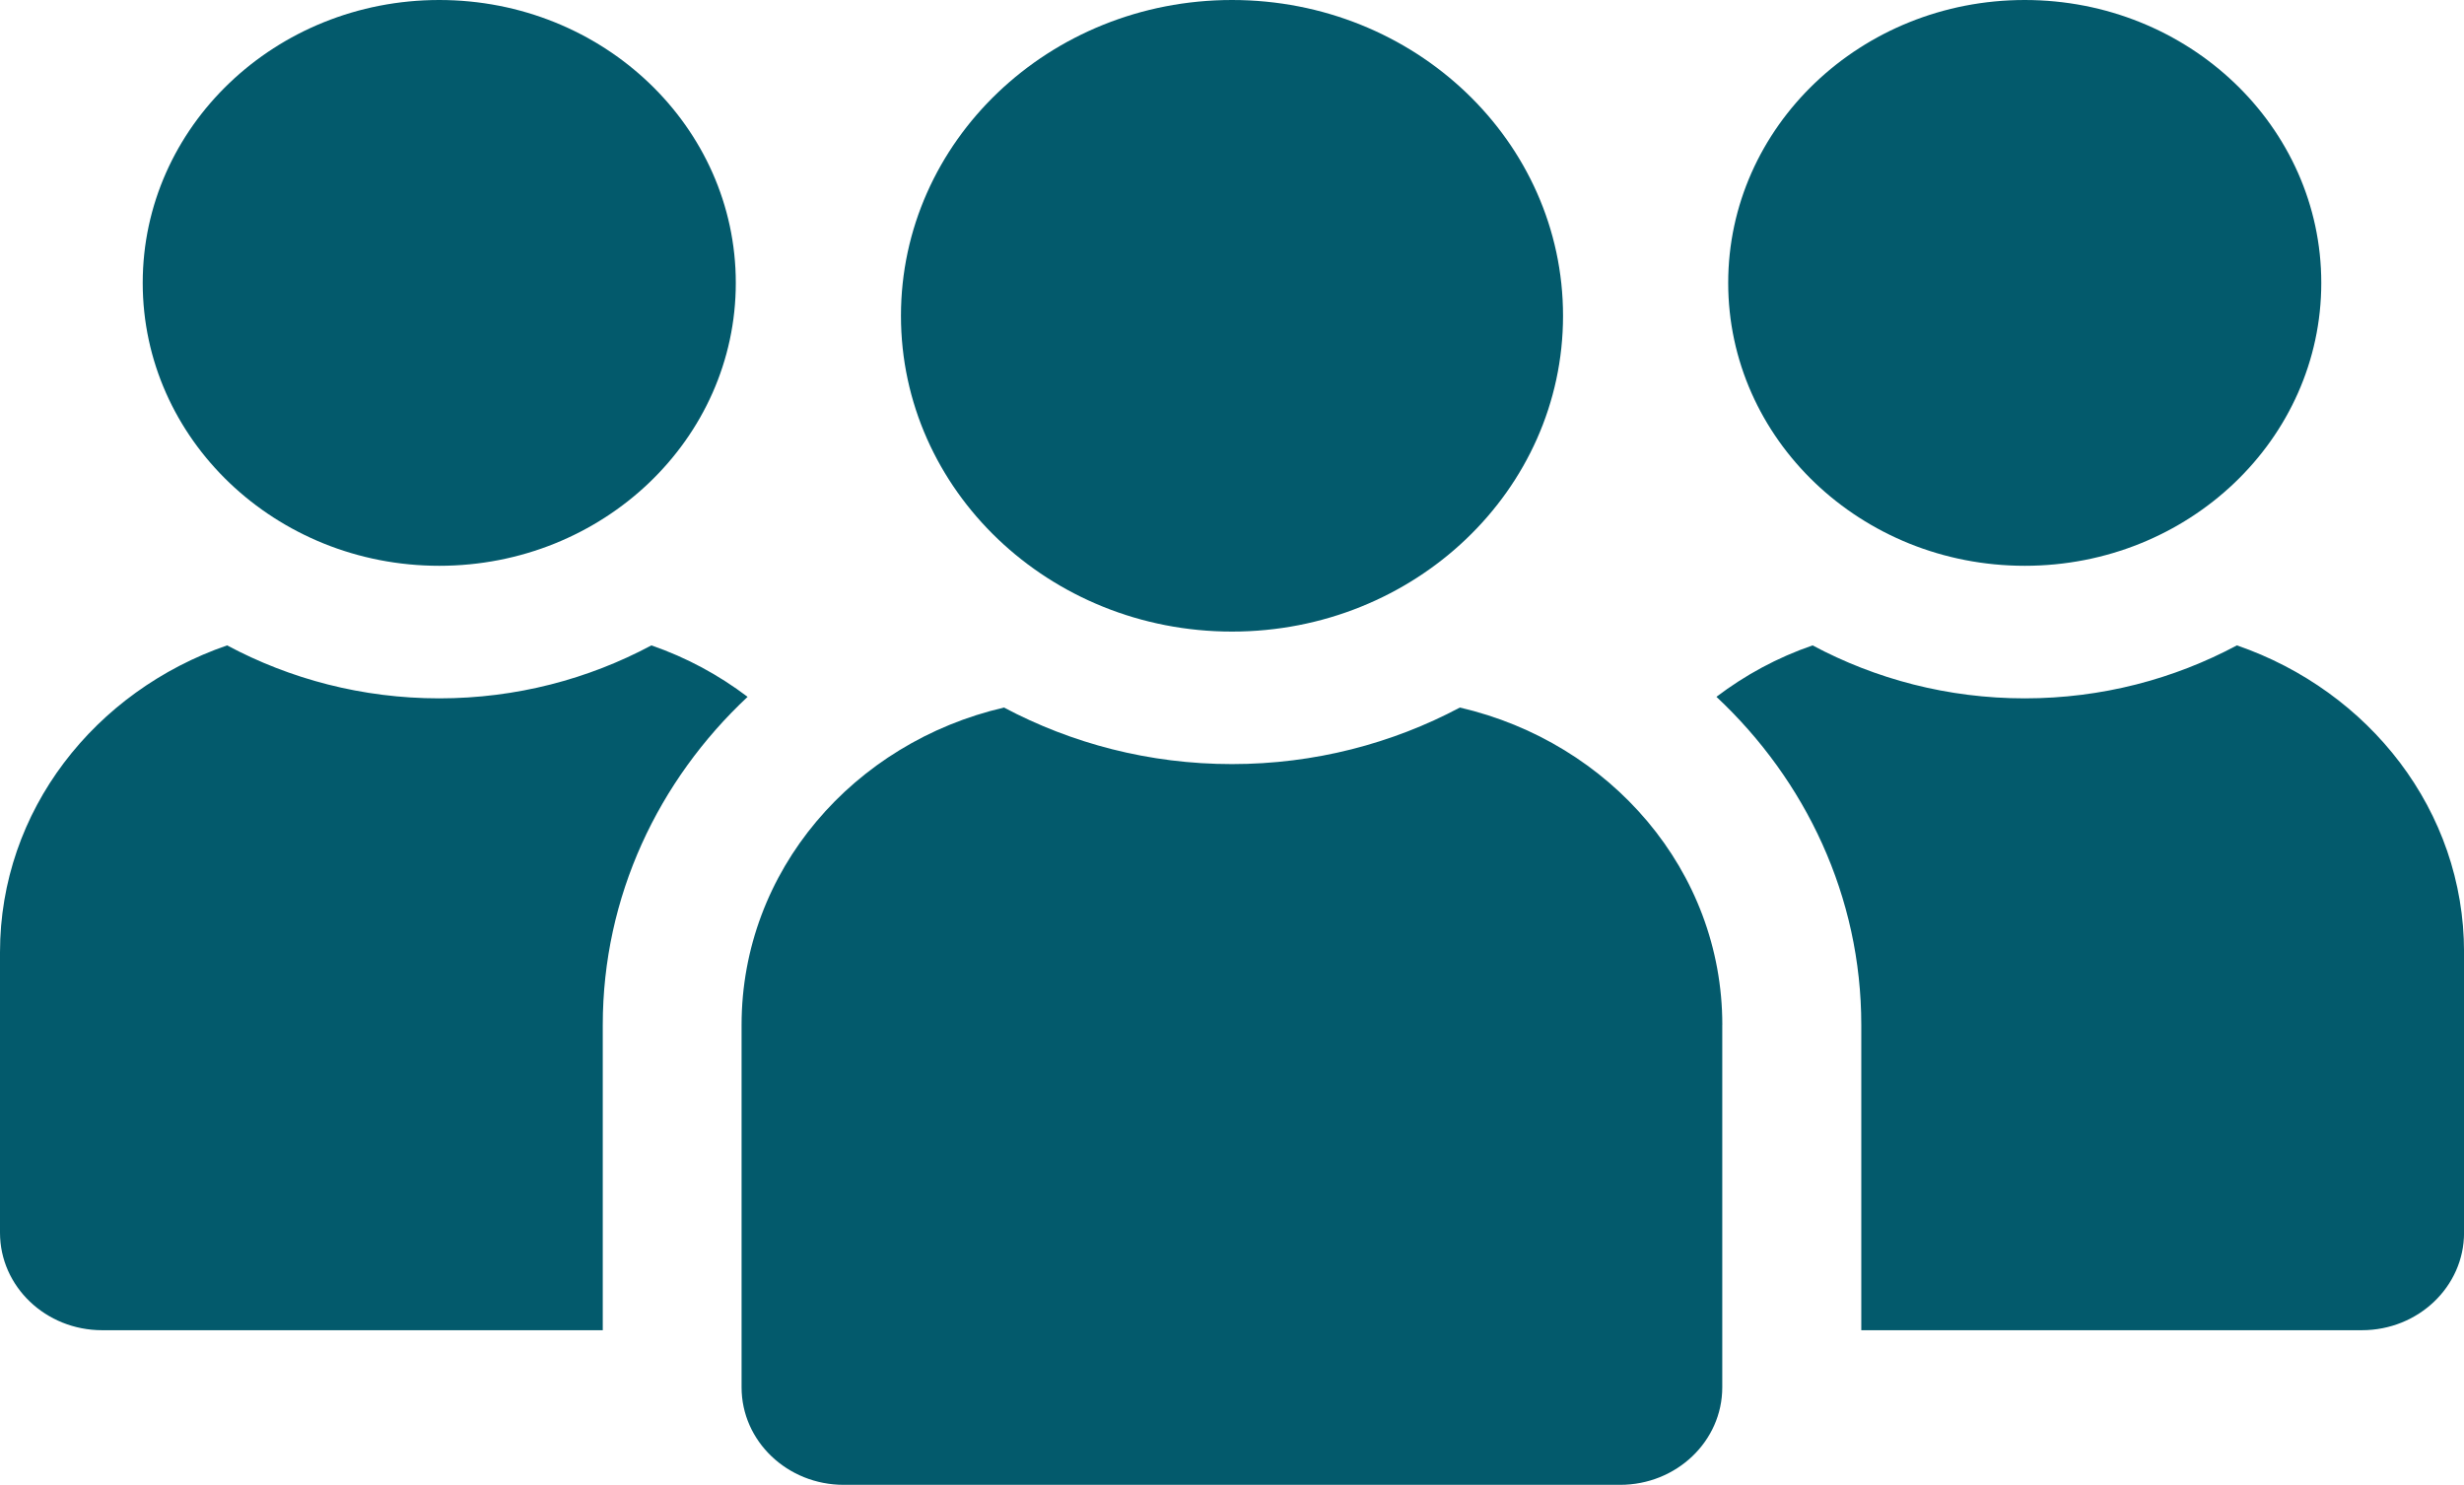
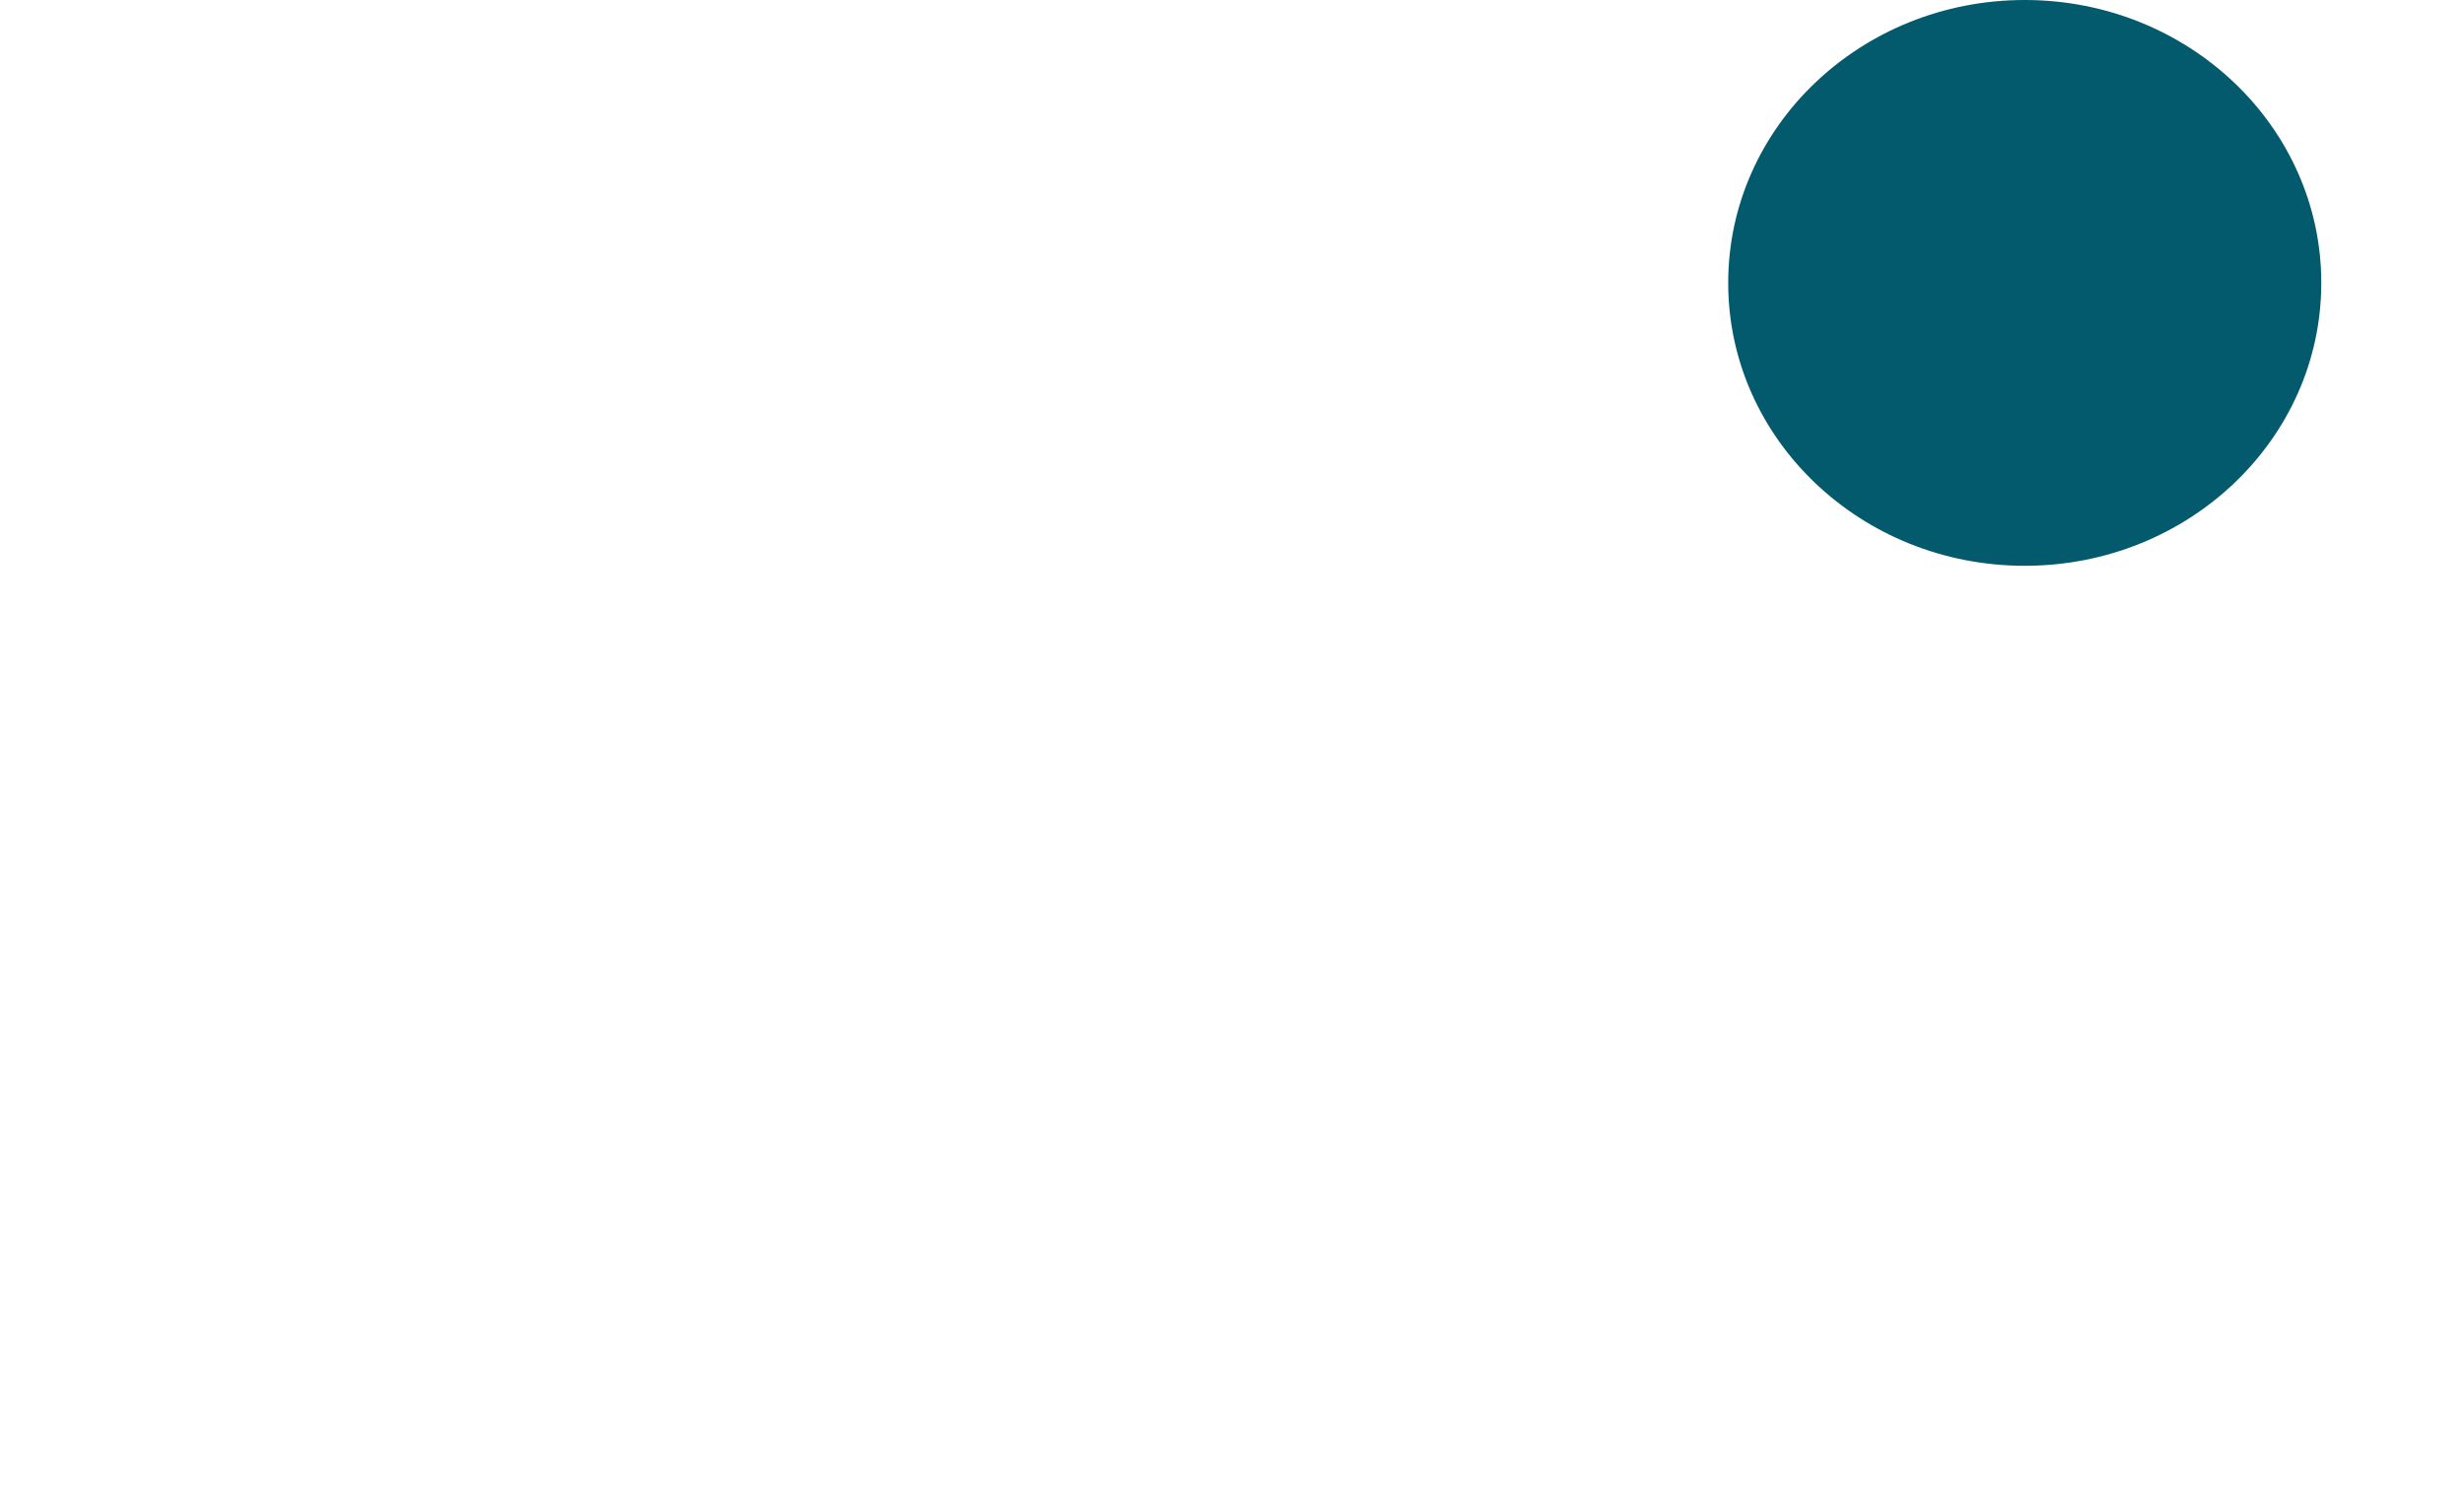
<svg xmlns="http://www.w3.org/2000/svg" id="Layer_1" data-name="Layer 1" viewBox="0 0 447.86 269.94">
  <defs>
    <style>
      .cls-1 {
        fill: #035a6c;
      }
    </style>
  </defs>
-   <path class="cls-1" d="m135.88,126.68c-5.24-3.97-11.08-7.14-17.48-9.35-11.42,6.11-24.56,9.63-38.56,9.63s-27.14-3.52-38.56-9.63C17.26,125.61,0,147.35,0,173.12v50.99c0,9.78,8.31,17.72,18.57,17.72h90.99v-55.5c0-23.35,10.1-44.46,26.33-59.65Z" />
-   <ellipse class="cls-1" cx="79.84" cy="51.43" rx="53.9" ry="51.43" />
-   <path class="cls-1" d="m406.58,117.33c-11.42,6.11-24.56,9.63-38.56,9.63s-27.14-3.52-38.56-9.63c-6.41,2.21-12.25,5.38-17.48,9.35,16.22,15.18,26.33,36.3,26.33,59.65v55.5h90.99c10.25,0,18.57-7.93,18.57-17.72v-50.99c0-25.77-17.26-47.51-41.28-55.79Z" />
  <path class="cls-1" d="m368.02,102.86c29.77,0,53.9-23.03,53.9-51.43S397.79,0,368.02,0s-53.9,23.03-53.9,51.43,24.13,51.43,53.9,51.43Z" />
-   <path class="cls-1" d="m313.05,186.32c0-28.02-20.36-51.36-47.7-57.69-12.28,6.53-26.4,10.28-41.43,10.28s-29.14-3.75-41.43-10.28c-27.33,6.33-47.7,29.67-47.7,57.69v65.9c0,9.78,8.31,17.72,18.57,17.72h141.11c10.25,0,18.57-7.93,18.57-17.72v-65.9Z" />
-   <ellipse class="cls-1" cx="223.93" cy="57.41" rx="60.17" ry="57.41" />
</svg>